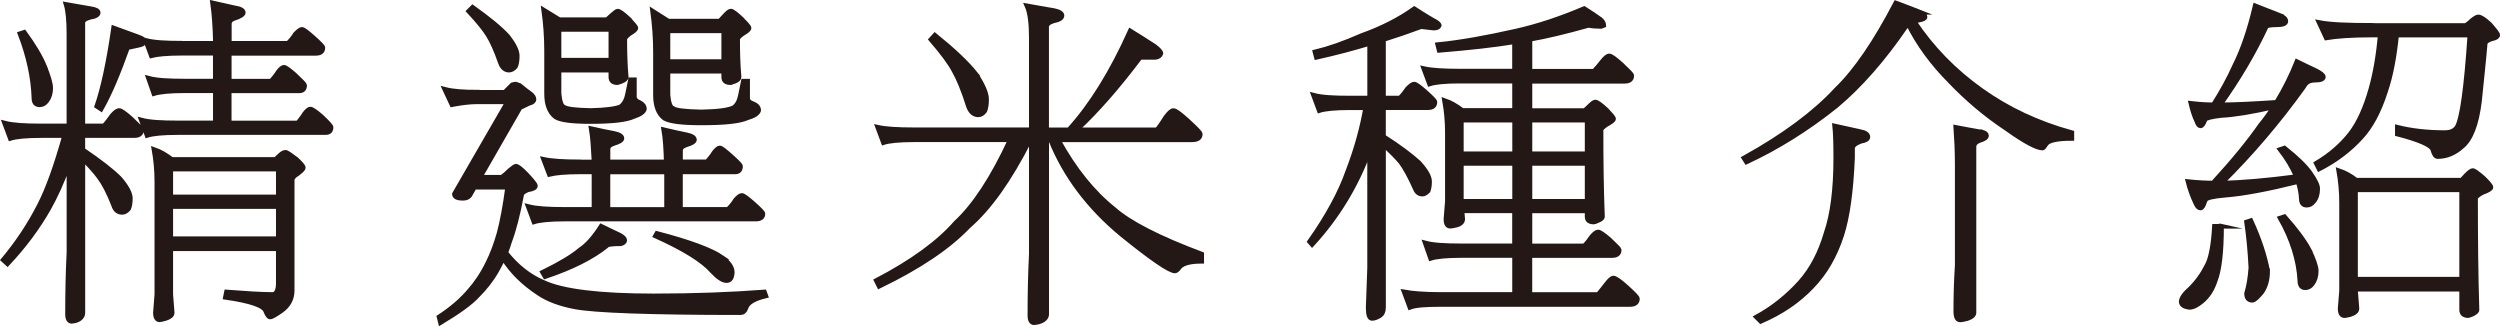
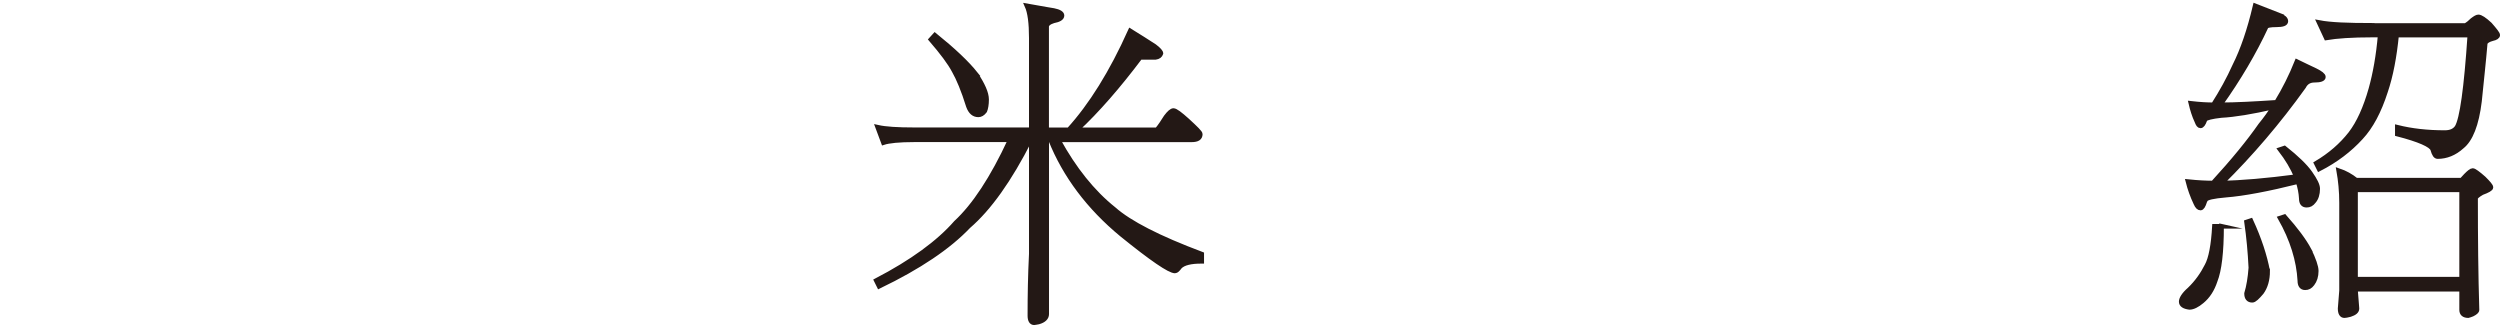
<svg xmlns="http://www.w3.org/2000/svg" id="_圖層_2" data-name="圖層 2" viewBox="0 0 650.85 84.95">
  <defs>
    <style>
      .cls-1 {
        fill: #231815;
        stroke: #231815;
        stroke-miterlimit: 10;
        stroke-width: 1.2px;
      }
    </style>
  </defs>
  <g id="_字" data-name="字">
    <g>
-       <path class="cls-1" d="m10.69,32.77h7.25V8.78c0-3.63-.28-6.14-.74-7.63,4.28.74,6.42,1.12,6.42,1.12,1.3.19,1.95.56,1.95,1.02,0,.56-.74,1.02-2.14,1.21-1.3.37-1.86.84-1.86,1.4v26.88h5.49c.74-.74,1.39-1.67,2.14-2.7.74-.84,1.3-1.3,1.86-1.3.46,0,1.49.74,3.07,2.14,1.77,1.67,2.7,2.6,2.7,2.88,0,1.02-.65,1.49-1.77,1.49h-13.49v3.72c4.28,2.88,7.53,5.39,9.58,7.44,1.86,2.14,2.79,3.91,2.79,5.21,0,1.21-.19,2.14-.46,2.7-.56.65-1.12.93-1.67.93-1.12,0-1.86-.65-2.23-1.86-1.3-3.35-2.6-5.77-3.72-7.25-.93-1.3-2.42-2.98-4.28-4.84v40.08c0,.93-.65,1.67-1.86,2.05-.56.09-.84.19-1.02.19-.74,0-1.12-.65-1.12-1.86,0-5.21.09-10.51.37-16.09v-23.16c-1.77,4.84-3.53,8.65-5.21,11.63-2.88,5.11-6.51,9.95-10.79,14.51l-1.12-1.02c3.72-4.46,6.88-9.21,9.39-14.14,2.23-4.28,4.37-10.32,6.6-18.23h-6.14c-3.91,0-6.6.28-8,.74l-1.49-4c2.14.56,5.3.74,9.49.74Zm.93-15.44c1.02,2.6,1.58,4.46,1.58,5.58,0,1.39-.37,2.51-1.02,3.35-.56.74-1.12,1.02-1.86,1.02-1.02,0-1.49-.56-1.49-1.77-.19-5.39-1.4-10.97-3.63-16.74l1.12-.37c2.51,3.44,4.28,6.42,5.3,8.93Zm24.37-7.72c1.12.37,1.67.84,1.58,1.3,0,.37-.65.74-1.77.93l-2.6.56c-2.42,6.79-4.65,12.09-6.88,16l-1.12-.74c1.58-4.56,3.07-11.35,4.37-20.37,4.28,1.58,6.42,2.33,6.42,2.33Zm11.35,1.67h8.74c-.09-4.46-.37-7.9-.74-10.51,2.42.56,4.37.93,5.86,1.3,1.39.19,2.14.65,2.14,1.21,0,.46-.74.93-2.05,1.4-1.12.28-1.58.84-1.58,1.58v5.02h15.25c.74-.74,1.39-1.49,1.95-2.42.74-.74,1.3-1.21,1.67-1.21.46,0,1.39.74,2.88,2.05,1.67,1.49,2.6,2.42,2.6,2.7,0,1.02-.65,1.49-1.86,1.49h-22.51v7.25h10.88c.65-.74,1.3-1.49,1.86-2.42.56-.74,1.12-1.21,1.49-1.21s1.3.65,2.79,1.95c1.67,1.58,2.6,2.51,2.6,2.7,0,1.02-.47,1.49-1.4,1.49h-18.23v8.37h17.86c.56-.74,1.21-1.49,1.77-2.42.56-.74,1.12-1.21,1.49-1.21s1.4.65,2.88,1.95c1.67,1.58,2.51,2.51,2.51,2.79,0,.93-.46,1.39-1.4,1.39h-38.5c-3.91,0-6.6.28-8,.74l-1.49-4c2.05.56,5.21.74,9.49.74h9.77v-8.37h-8c-3.91,0-6.51.28-8,.74l-1.4-4c2.05.56,5.21.74,9.39.74h8v-7.25h-8.74c-3.91,0-6.51.28-7.91.65l-1.49-4c2.05.56,5.21.74,9.39.74Zm-2.6,30.23h26.97s.28-.28,1.02-.93c.56-.56,1.12-.93,1.58-.93.37,0,1.3.65,2.79,1.77,1.21,1.12,1.86,1.86,1.86,2.23s-.56.84-1.49,1.58c-.93.56-1.4,1.12-1.4,1.67v28.74c0,2.23-1.02,4-2.88,5.3-1.49,1.02-2.42,1.58-2.88,1.58-.37,0-.74-.56-1.12-1.49-.46-1.49-4-2.7-10.51-3.63l.28-1.39c4.93.37,8.93.65,12,.65.93,0,1.49-1.02,1.49-2.88v-9.02h-27.99v11.9l.37,4.74c0,.65-.56,1.12-1.67,1.49-.74.19-1.3.37-1.58.37-.74,0-1.12-.65-1.12-1.86l.37-4.74v-29.39c0-2.98-.28-5.77-.74-8.37,1.67.56,3.16,1.49,4.65,2.6Zm27.71,9.76v-7.25h-27.99v7.25h27.99Zm0,10.88v-8.37h-27.99v8.37h27.99Z" />
-       <path class="cls-1" d="m124.15,24.03h7.25l1.95-1.95c.37-.09.74-.19.93-.19.09,0,.46.19,1.02.37,1.02.84,1.95,1.58,2.88,2.23.56.46.84.93.84,1.39s-.46.84-1.3,1.02l-2.33,1.12-10.42,18.13h5.67c.74-.56,1.4-1.12,2.14-1.86.84-.65,1.3-1.02,1.49-1.02.56,0,1.4.74,2.7,2.05,1.58,1.67,2.42,2.7,2.42,3.07,0,.46-.65.84-1.95,1.02-1.12.46-1.67.93-1.67,1.49-.93,4.93-1.95,8.93-3.07,11.9-.37,1.12-.65,2.05-1.02,2.98,2.79,3.53,6.04,6.14,9.76,7.72,4.93,2.33,14.51,3.53,28.74,3.53,10.7,0,20.27-.37,28.83-1.02l.37,1.02c-3.07.74-4.84,1.77-5.21,3.25-.28.74-.74,1.12-1.39,1.12-23.72,0-38.04-.56-42.97-1.49-4-.74-7.25-1.95-9.67-3.63-3.81-2.51-6.88-5.49-9.11-9.02-.56,1.12-1.12,2.14-1.67,3.16-1.49,2.6-3.16,4.65-5.02,6.51-1.77,1.95-5.02,4.28-9.67,7.07l-.37-1.49c3.44-2.23,6.04-4.56,7.91-6.79,1.67-1.86,3.35-4.28,4.84-7.35,1.12-2.23,2.05-4.74,2.88-7.63.84-3.16,1.58-7.16,2.23-12h-8.65l-1.21,2.14c-.46.56-1.02.74-1.77.74-1.49,0-2.23-.37-2.23-1.12l13.86-23.99h-8c-1.86,0-4.09.28-6.51.74l-1.86-4c2.14.56,4.93.74,8.37.74Zm8.09-14.51c1.58,2.05,2.42,3.72,2.42,5.02s-.19,2.23-.46,2.79c-.56.65-1.12.93-1.67.93-1.02,0-1.77-.65-2.23-1.86-1.12-3.25-2.23-5.67-3.16-7.16-1.02-1.67-2.7-3.72-5.12-6.32l1.02-1.02c4.18,2.98,7.25,5.49,9.21,7.63Zm18.79,32.64h3.63c-.19-3.53-.37-6.42-.74-8.65,2.42.56,4.37.93,5.86,1.21,1.4.28,2.14.74,2.14,1.3,0,.46-.74.93-2.05,1.3-1.12.37-1.58.84-1.58,1.58v3.25h15.16c-.09-3.44-.28-6.23-.65-8.37,2.42.56,4.37,1.02,5.86,1.3,1.4.28,2.14.74,2.14,1.3,0,.46-.74.93-2.05,1.3-1.12.37-1.58.84-1.58,1.58v2.88h6.88c.65-.74,1.3-1.49,1.86-2.42.56-.74,1.12-1.21,1.49-1.21s1.3.74,2.79,2.05c1.67,1.49,2.6,2.42,2.6,2.7,0,1.02-.47,1.49-1.4,1.49h-14.23v9.76h12.37c.74-.74,1.4-1.49,1.95-2.42.65-.74,1.21-1.21,1.67-1.21.37,0,1.39.74,2.88,2.05,1.67,1.49,2.6,2.42,2.6,2.7,0,.93-.65,1.4-1.86,1.4h-49.76c-3.91,0-6.51.28-8,.74l-1.49-4c2.14.56,5.3.74,9.49.74h7.63v-9.76h-3.63c-3.91,0-6.51.28-8,.65l-1.49-3.91c2.14.46,5.3.65,9.49.65Zm10.32,19.07c.84.46,1.3.93,1.3,1.3,0,.46-.37.74-1.02.93-2.42,0-3.63.19-3.72.56-3.72,2.98-9.02,5.67-16,8l-.65-1.12c4.56-2.23,7.81-4.19,9.76-5.86,1.86-1.21,3.63-3.25,5.49-6.14,1.58.74,3.16,1.58,4.84,2.33Zm2.42-56.17c1.12,1.21,1.77,1.95,1.77,2.23,0,.37-.56.84-1.67,1.49-.84.65-1.21,1.12-1.21,1.49,0,3.44.09,6.7.37,9.76,0,.47-.47.84-1.21,1.12-.56.19-.93.37-1.02.37-1.21,0-1.77-.46-1.77-1.49v-1.77h-13.49v6.14c.19,2.14.65,3.26,1.21,3.44.65.56,2.98.84,6.97.93,4.09-.09,6.79-.47,7.91-1.02.93-.74,1.49-1.86,1.77-3.35l.74-3.63h1.02v4.37c0,.74.46,1.21,1.4,1.58.74.37,1.21.93,1.21,1.67-.19.74-1.12,1.39-2.79,1.95-2.05.93-5.86,1.3-11.25,1.3-4.74,0-7.81-.37-9.11-1.21-1.58-1.21-2.33-3.25-2.33-6.05v-11.25c0-3.63-.28-7.16-.74-10.51l4.09,2.51h12.28c.09,0,.46-.28,1.21-1.02.84-.74,1.39-1.21,1.67-1.21.46,0,1.49.74,2.98,2.14Zm-18.23,10.6h13.49v-8h-13.49v8Zm27.99,29.11h-15.25v9.76h15.25v-9.76Zm19.62-39.71c1.21,1.21,1.86,1.95,1.86,2.23,0,.37-.56.84-1.67,1.49-.93.65-1.3,1.12-1.3,1.49,0,3.44.09,6.7.37,9.76,0,.47-.37.84-1.12,1.12-.65.19-1.02.37-1.02.37-1.3,0-1.86-.46-1.86-1.49v-1.49h-14.51v6.23c.19,2.14.65,3.26,1.3,3.44.65.56,3.16.84,7.44.93,4.28-.09,7.07-.46,8.37-1.12.93-.65,1.49-1.77,1.77-3.26l.74-3.63h1.12v4.37c0,.74.47,1.21,1.58,1.58.84.37,1.3.93,1.3,1.67-.19.74-1.12,1.39-2.98,1.95-2.14.93-6.14,1.3-11.9,1.3-5.02,0-8.18-.37-9.67-1.21-1.58-1.21-2.33-3.26-2.33-6.05v-11.25c0-3.63-.28-7.16-.74-10.6l4.09,2.6h13.39s.37-.37,1.12-1.21c.84-.93,1.39-1.4,1.77-1.4s1.4.74,2.88,2.14Zm-5.21,61.94c1.77,1.3,2.7,2.6,2.7,3.91-.09,1.49-.56,2.14-1.49,2.14s-2.14-.74-3.72-2.42c-2.42-2.79-7.35-5.86-14.79-9.21l.37-.65c8.56,2.23,14.23,4.37,16.93,6.23Zm-14.04-50.97h14.51v-8h-14.51v8Z" />
      <path class="cls-1" d="m280.29,33.8h20.93c.84-1.02,1.58-2.14,2.33-3.35.84-1.12,1.49-1.67,1.95-1.67.56,0,1.77.93,3.63,2.6,2.23,2.05,3.35,3.16,3.35,3.53,0,1.02-.74,1.49-2.23,1.49h-34.78c4.19,7.63,9.02,13.67,14.51,18.04,4.09,3.63,11.72,7.53,22.88,11.72v1.86c-2.88,0-4.74.47-5.67,1.4-.56.74-.93,1.12-1.3,1.12-1.4,0-6.05-3.16-13.86-9.49-8.56-7.07-14.79-15.35-18.51-24.65h-1.02v45.38c0,.93-.74,1.67-2.14,2.05-.56.09-.93.19-1.12.19-.74,0-1.12-.65-1.12-1.86,0-5.21.09-10.51.37-16.09v-29.67h-.37c-5.3,10.42-10.6,17.86-16,22.51-5.12,5.39-12.83,10.6-23.25,15.62l-.74-1.49c9.3-4.84,16.18-9.86,20.74-15.07,4.74-4.37,9.49-11.53,14.14-21.58h-25.02c-3.91,0-6.6.28-8,.74l-1.49-4c2.05.46,5.21.65,9.49.65h30.5V9.9c0-3.91-.37-6.7-1.12-8.37,4.65.84,6.97,1.21,6.97,1.21,1.4.28,2.14.74,2.14,1.3,0,.65-.74,1.12-2.23,1.4-1.21.37-1.77.93-1.77,1.49v26.88h5.77c5.77-6.32,11.16-14.97,16-25.76,2.42,1.49,4.46,2.79,6.32,4,1.12.84,1.67,1.49,1.67,1.86-.19.56-.65.93-1.4,1.02h-4c-5.67,7.53-11.16,13.86-16.55,18.88Zm-26.32-14.6c1.86,2.79,2.88,5.02,2.88,6.7,0,1.3-.19,2.33-.46,2.98-.56.74-1.12,1.02-1.67,1.02-1.21,0-2.05-.74-2.6-2.23-1.3-4.19-2.6-7.25-3.72-9.21-1.12-2.14-3.16-4.84-6.04-8.18l1.02-1.12c4.84,3.91,8.37,7.25,10.6,10.04Z" />
-       <path class="cls-1" d="m360.18,10.27v15.25h4.28c.74-.74,1.4-1.58,1.95-2.42.74-.74,1.3-1.21,1.77-1.21.37,0,1.3.65,2.79,1.95,1.67,1.49,2.6,2.42,2.6,2.7,0,1.02-.65,1.49-1.77,1.49h-11.62v7.53c4.09,2.6,7.16,4.93,9.21,6.79,1.86,2.05,2.79,3.63,2.79,4.93,0,1.12-.19,1.95-.37,2.42-.56.56-1.02.84-1.49.84-.84,0-1.49-.46-1.86-1.39-1.4-3.16-2.7-5.49-3.81-6.98-1.02-1.21-2.51-2.7-4.46-4.56v42.41c0,1.12-.37,1.77-.93,2.14-.74.46-1.49.74-2.05.74-.74,0-1.02-1.02-1.02-2.88l.37-10.23v-30.78c-3.44,9.39-8.46,17.58-14.97,24.65l-.65-.74c4.65-6.6,8-12.74,9.95-18.32,2.23-5.77,3.72-11.25,4.65-16.55h-4.09c-3.91,0-6.6.28-8,.74l-1.49-4c2.05.56,5.21.74,9.49.74h5.12v-14.23c-4.28,1.3-8.84,2.51-13.86,3.63l-.37-1.4c3.53-.84,7.53-2.23,12.18-4.28,5.21-1.86,9.77-4.18,13.67-6.97,3.16,2.05,4.84,2.98,4.84,2.98,1.12.56,1.67,1.02,1.67,1.4-.19.46-.65.65-1.49.65l-3.25-.37c-2.98,1.12-6.23,2.23-9.76,3.35Zm38.13,0v8.28h16.65c.74-.74,1.49-1.67,2.23-2.6.74-.93,1.3-1.39,1.77-1.39s1.49.74,3.16,2.23c1.77,1.67,2.7,2.6,2.7,2.88,0,1.02-.65,1.49-1.86,1.49h-24.65v7.63h14.14c.09,0,.47-.28,1.21-1.02.74-.74,1.3-1.21,1.67-1.21.46,0,1.49.74,2.98,2.14,1.12,1.21,1.77,1.95,1.77,2.23,0,.37-.65.84-1.86,1.49-.93.65-1.4,1.12-1.4,1.39,0,8,.09,15.53.37,22.6,0,.37-.46.74-1.21,1.02-.56.28-.93.37-1.02.37-1.21,0-1.77-.47-1.77-1.4v-1.49h-14.88v9.11h14.14c.74-.74,1.4-1.58,1.95-2.42.65-.74,1.21-1.21,1.67-1.21.37,0,1.39.65,2.88,1.95,1.67,1.58,2.6,2.51,2.6,2.7,0,1.02-.65,1.49-1.86,1.49h-21.39v10.14h17.76c.74-.93,1.49-1.77,2.23-2.79.74-.93,1.3-1.49,1.77-1.49s1.58.74,3.25,2.23c1.95,1.77,2.98,2.79,2.98,3.16,0,.93-.65,1.49-1.86,1.49h-49.38c-3.91,0-6.6.19-8,.74l-1.49-4c2.05.37,5.21.65,9.49.65h19.25v-10.14h-13.86c-3.91,0-6.51.28-8,.74l-1.4-4c2.05.56,5.21.74,9.39.74h13.86v-9.11h-13.67l.19,2.14c0,.74-.56,1.3-1.67,1.58-.74.19-1.3.28-1.58.28-.74,0-1.12-.56-1.12-1.86l.37-4.65v-17.86c0-2.98-.28-5.77-.74-8.37,1.67.56,3.16,1.49,4.65,2.6h13.58v-7.63h-14.23c-3.91,0-6.51.28-7.91.74l-1.49-4c2.05.46,5.21.65,9.39.65h14.23v-7.63c-5.12.84-11.63,1.58-19.62,2.23l-.37-1.49c5.77-.56,12.56-1.77,20.37-3.53,5.77-1.3,11.62-3.25,17.76-5.86,1.49.93,2.88,1.86,4.19,2.79.56.46.93,1.02.93,1.58l-.74.28c-1.21,0-2.32-.09-3.25-.28-5.95,1.67-10.97,2.88-15.25,3.63Zm-4,29.76v-8.74h-13.86v8.74h13.86Zm0,12.37v-9.86h-13.86v9.86h13.86Zm4-12.37h14.88v-8.74h-14.88v8.74Zm0,12.37h14.88v-9.86h-14.88v9.86Z" />
-       <path class="cls-1" d="m499.96,3.2c.74.37,1.21.84,1.21,1.21s-.56.65-1.67.84c-.46.09-.84.19-1.21.28,4.65,6.97,10.42,12.93,17.48,17.95,6.88,4.93,14.79,8.65,23.62,11.07v1.49c-3.63,0-5.86.46-6.6,1.3-.56.84-.84,1.21-1.02,1.21-1.49,0-4.65-1.67-9.49-5.12-5.58-3.72-10.32-7.81-14.42-12.09-4.84-4.84-8.46-9.86-11.07-15.07-.37.19-.56.46-.65.65-5.86,8.56-11.9,15.44-18.13,20.65-7.44,5.95-15.16,10.79-23.34,14.6l-.65-1.02c10.42-5.77,18.42-11.72,24.09-17.86,5.02-4.84,10.14-12.37,15.44-22.51,2.42.93,4.56,1.67,6.42,2.42Zm-15.62,31.06c1.3.28,1.95.74,1.95,1.4,0,.56-.65.93-1.86,1.12-1.49.56-2.14,1.21-2.14,1.77v2.6c-.37,8.74-1.3,15.34-2.79,20-1.77,5.49-4.37,9.95-7.81,13.49-3.63,3.81-8.09,6.79-13.3,9.02l-1.12-1.12c4.28-2.33,8.09-5.39,11.44-9.11,2.98-3.35,5.21-7.63,6.7-12.74,1.67-4.84,2.51-11.35,2.51-19.53,0-3.81-.09-6.6-.28-8.37,1.77.37,4,.93,6.7,1.49Zm31.9.19c.56.19.93.46.93.84,0,.56-.65.93-1.86,1.3-.93.37-1.4.93-1.4,1.58v43.25c0,.56-.56,1.12-1.67,1.49-.74.19-1.4.37-1.95.37-.74,0-1.12-.74-1.12-2.23,0-3.72.09-7.63.37-12v-26.13c0-3.91-.19-7.16-.37-9.76,1.49.28,3.81.74,7.07,1.3Z" />
      <path class="cls-1" d="m578.36,58.91c0,6.7-.56,11.44-1.67,14.23-.74,2.23-1.86,4-3.44,5.3-1.21,1.02-2.33,1.58-3.25,1.58-1.4-.19-2.14-.65-2.14-1.49,0-.74.65-1.86,2.14-3.16,1.95-1.86,3.44-4,4.56-6.23,1.02-1.86,1.67-5.3,1.95-10.23h1.86Zm15.16-54.87c1.02.37,1.58.93,1.58,1.49,0,.65-.84.93-2.51.93-1.49,0-2.42.19-2.6.46-3.16,6.79-7.16,13.58-12,20.37,4.09,0,9.02-.28,14.69-.65,2.05-3.35,3.81-6.88,5.3-10.6,1.58.74,3.16,1.58,4.84,2.33,1.3.65,2.05,1.21,2.05,1.67,0,.56-.84.84-2.32.84-1.3,0-2.23.56-2.79,1.67-6.6,9.21-13.76,17.58-21.39,25.11,5.21-.09,11.72-.65,19.44-1.67-.93-2.33-2.33-4.65-4.19-7.07l1.12-.37c3.16,2.51,5.39,4.65,6.7,6.51,1.3,1.86,1.95,3.16,1.95,4.09,0,1.39-.37,2.51-1.02,3.25-.56.74-1.12,1.02-1.86,1.02-.93,0-1.39-.56-1.39-1.77-.09-1.49-.37-2.88-.84-4.37-7.81,1.95-14.14,3.16-18.88,3.53-3.16.28-4.93.65-5.21,1.21l-.19.37c-.37,1.21-.74,1.77-1.12,1.77-.46,0-.84-.37-1.21-1.21-.93-1.95-1.58-3.81-2.05-5.67,2.7.28,4.84.37,6.51.37,5.3-5.77,9.39-10.79,12.37-15.07,1.3-1.58,2.42-3.16,3.44-4.74-5.67,1.3-10.23,2.05-13.67,2.23-2.51.28-3.91.65-4.18,1.02l-.09.19c-.37,1.02-.74,1.49-1.12,1.49s-.65-.37-.93-1.12c-.74-1.58-1.21-3.16-1.58-4.74,2.42.28,4.37.37,5.77.37h.09c2.14-3.35,4-6.7,5.58-10.23,2.05-4.09,3.81-9.21,5.3-15.53,4.28,1.67,6.42,2.51,6.42,2.51Zm-3.16,66.5c0,2.33-.56,4.18-1.58,5.58-1.12,1.3-1.86,2.05-2.42,2.05-1.02,0-1.49-.65-1.49-1.77.56-1.86.93-4.09,1.12-6.7-.19-4-.56-8-1.12-11.9l1.12-.37c2.23,4.84,3.63,9.21,4.37,13.11Zm10.79-5.49c1.21,2.51,1.86,4.37,1.86,5.49,0,1.39-.37,2.51-1.02,3.35-.56.74-1.12,1.02-1.86,1.02-.93,0-1.39-.65-1.39-1.86-.28-5.21-1.95-10.7-5.12-16.28l1.12-.37c2.98,3.35,5.12,6.23,6.42,8.65Zm16.46-58.41h24.27c.65-.37,1.21-.84,1.77-1.4.74-.56,1.21-.84,1.58-.84.56,0,1.58.65,2.98,1.95,1.3,1.49,2.05,2.42,2.05,2.79s-.46.74-1.4.93c-1.02.28-1.67.65-1.86,1.21-.37,4.46-.93,9.49-1.49,15.07-.74,6.14-2.33,10.04-4.56,11.81-1.95,1.77-4.09,2.6-6.32,2.6-.56,0-.93-.56-1.3-1.86-.37-1.12-3.44-2.51-9.21-4v-1.77c3.72.93,7.81,1.39,12.37,1.39,1.49,0,2.51-.46,3.16-1.39,1.3-2.14,2.42-10.14,3.35-24h-19.07c-.56,5.67-1.49,10.6-2.88,14.69-1.67,5.21-3.81,9.21-6.42,12-2.88,3.16-6.51,5.95-10.88,8.18l-.74-1.49c3.63-2.14,6.6-4.74,8.93-7.72,2.14-2.79,3.91-6.7,5.3-11.63,1.12-4,1.95-8.65,2.42-14.04h-2.05c-5.3,0-9.3.28-12,.74l-1.86-4c2.88.56,7.53.74,13.86.74Zm-4.19,40.27h27.44s.37-.37,1.12-1.21c.84-.84,1.39-1.3,1.77-1.3s1.4.74,2.88,2.05c1.21,1.21,1.86,1.95,1.86,2.33s-.84.84-2.33,1.39c-1.12.65-1.67,1.12-1.67,1.49,0,10.23.09,19.9.37,29.02,0,.37-.46.74-1.21,1.12-.56.19-.93.37-1.02.37-1.21,0-1.77-.56-1.77-1.49v-5.39h-27.62v.37l.37,4.65c0,.74-.65,1.21-1.77,1.58-.74.19-1.21.28-1.49.28-.74,0-1.12-.65-1.12-1.86l.37-4.65v-22.88c0-2.98-.28-5.77-.74-8.37,1.67.56,3.16,1.39,4.56,2.51Zm27.44,25.76v-23.25h-27.62v23.25h27.62Z" />
    </g>
  </g>
</svg>